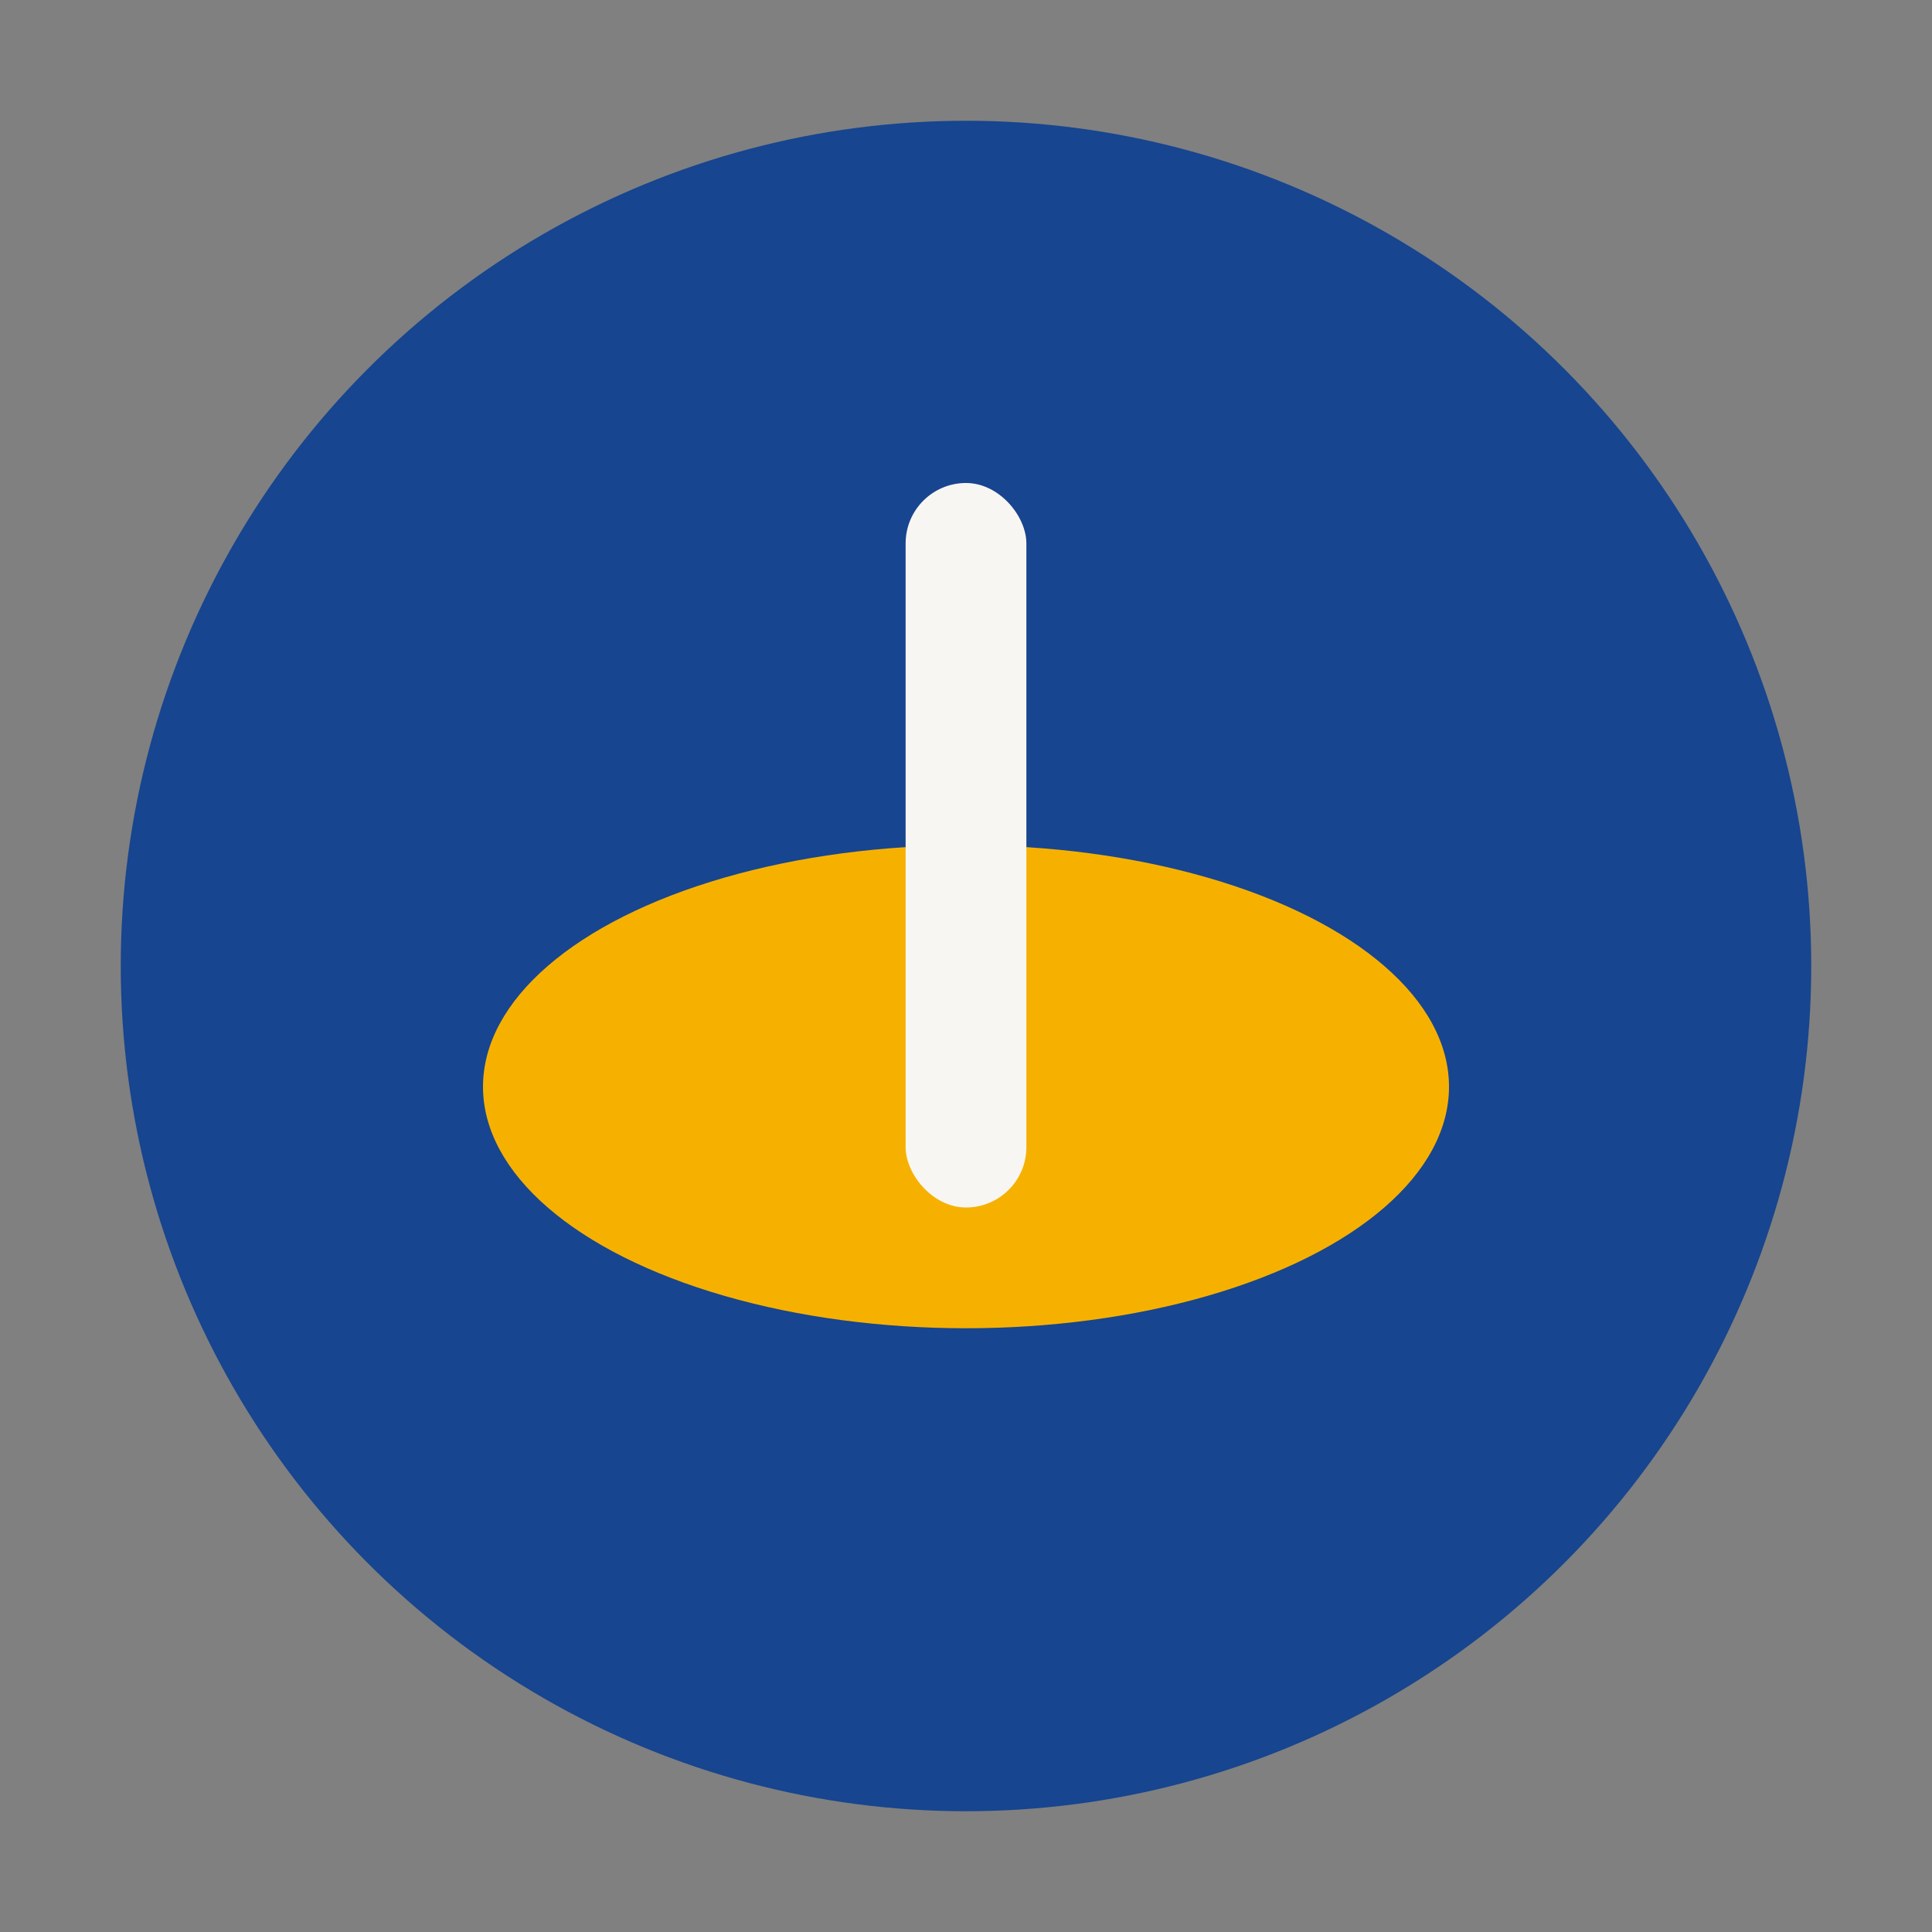
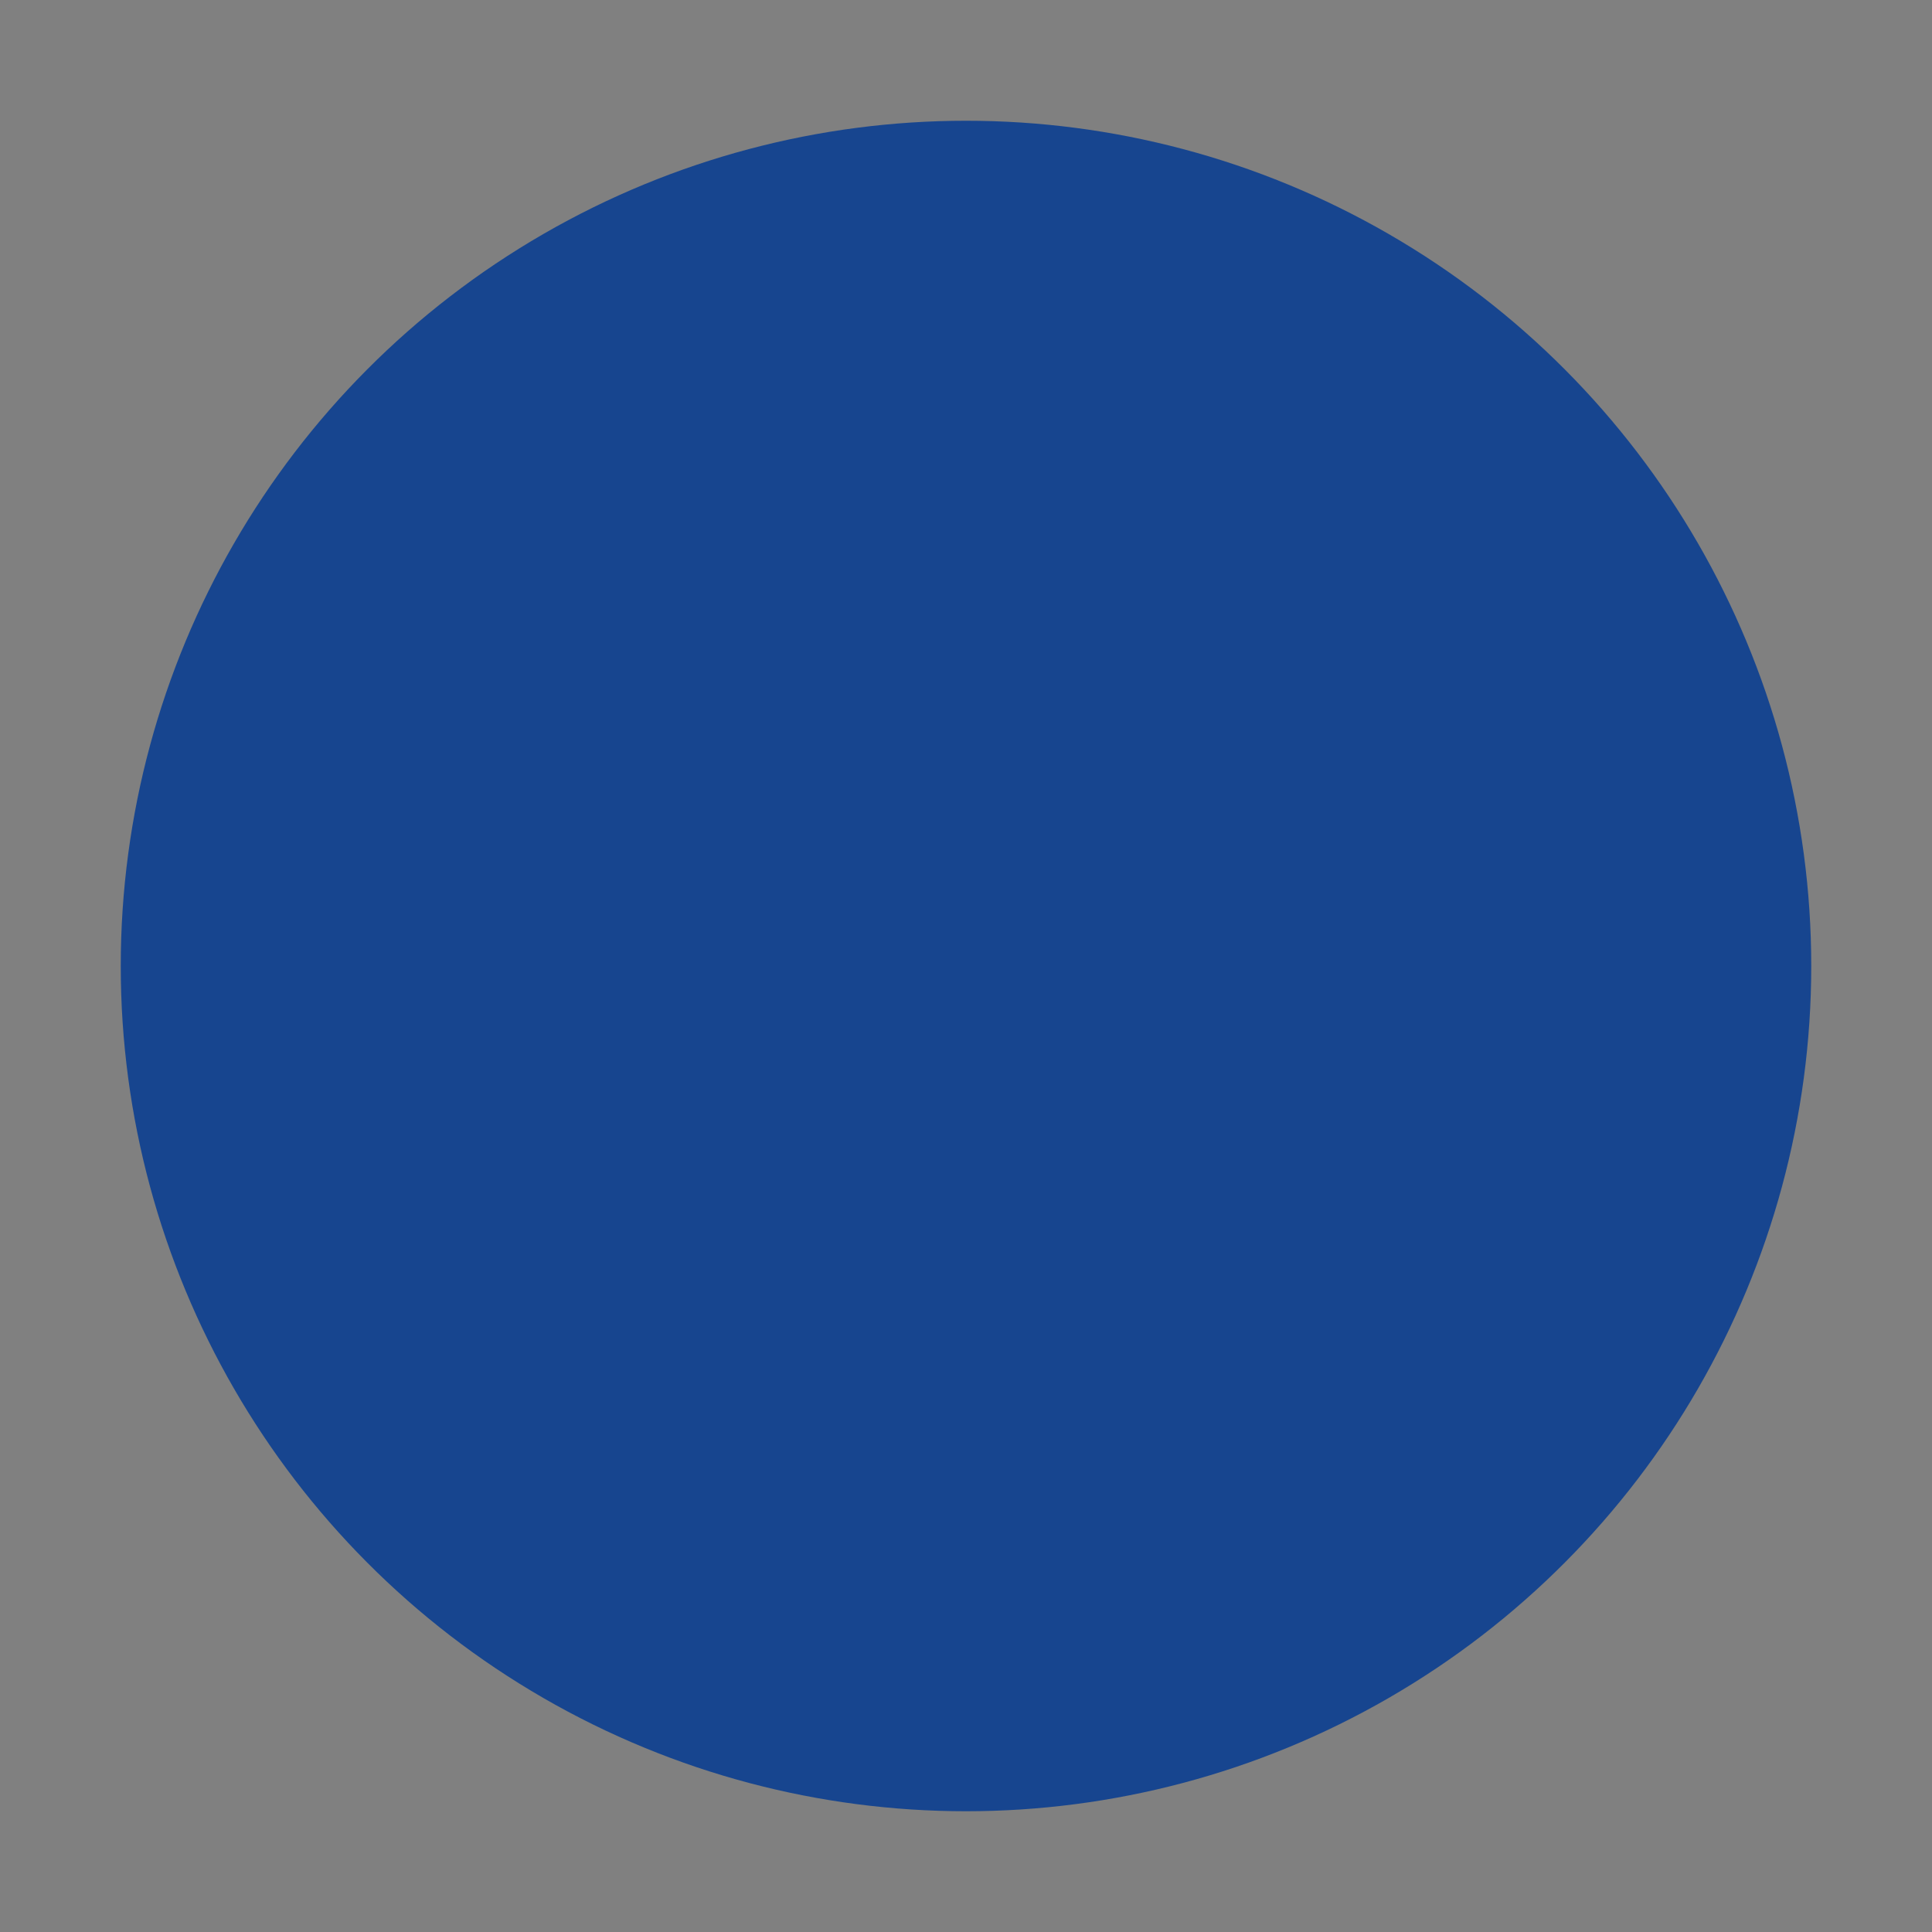
<svg xmlns="http://www.w3.org/2000/svg" width="32" height="32" viewBox="0 0 32 32">
  <rect x="0" y="0" width="32" height="32" fill="#808080" stroke="none" />
  <circle cx="16" cy="16" r="14" fill="#17458F" />
-   <ellipse cx="16" cy="18" rx="8" ry="4" fill="#F6B100" />
-   <rect x="15" y="8" width="2" height="12" rx="1" fill="#F8F6F2" />
</svg>